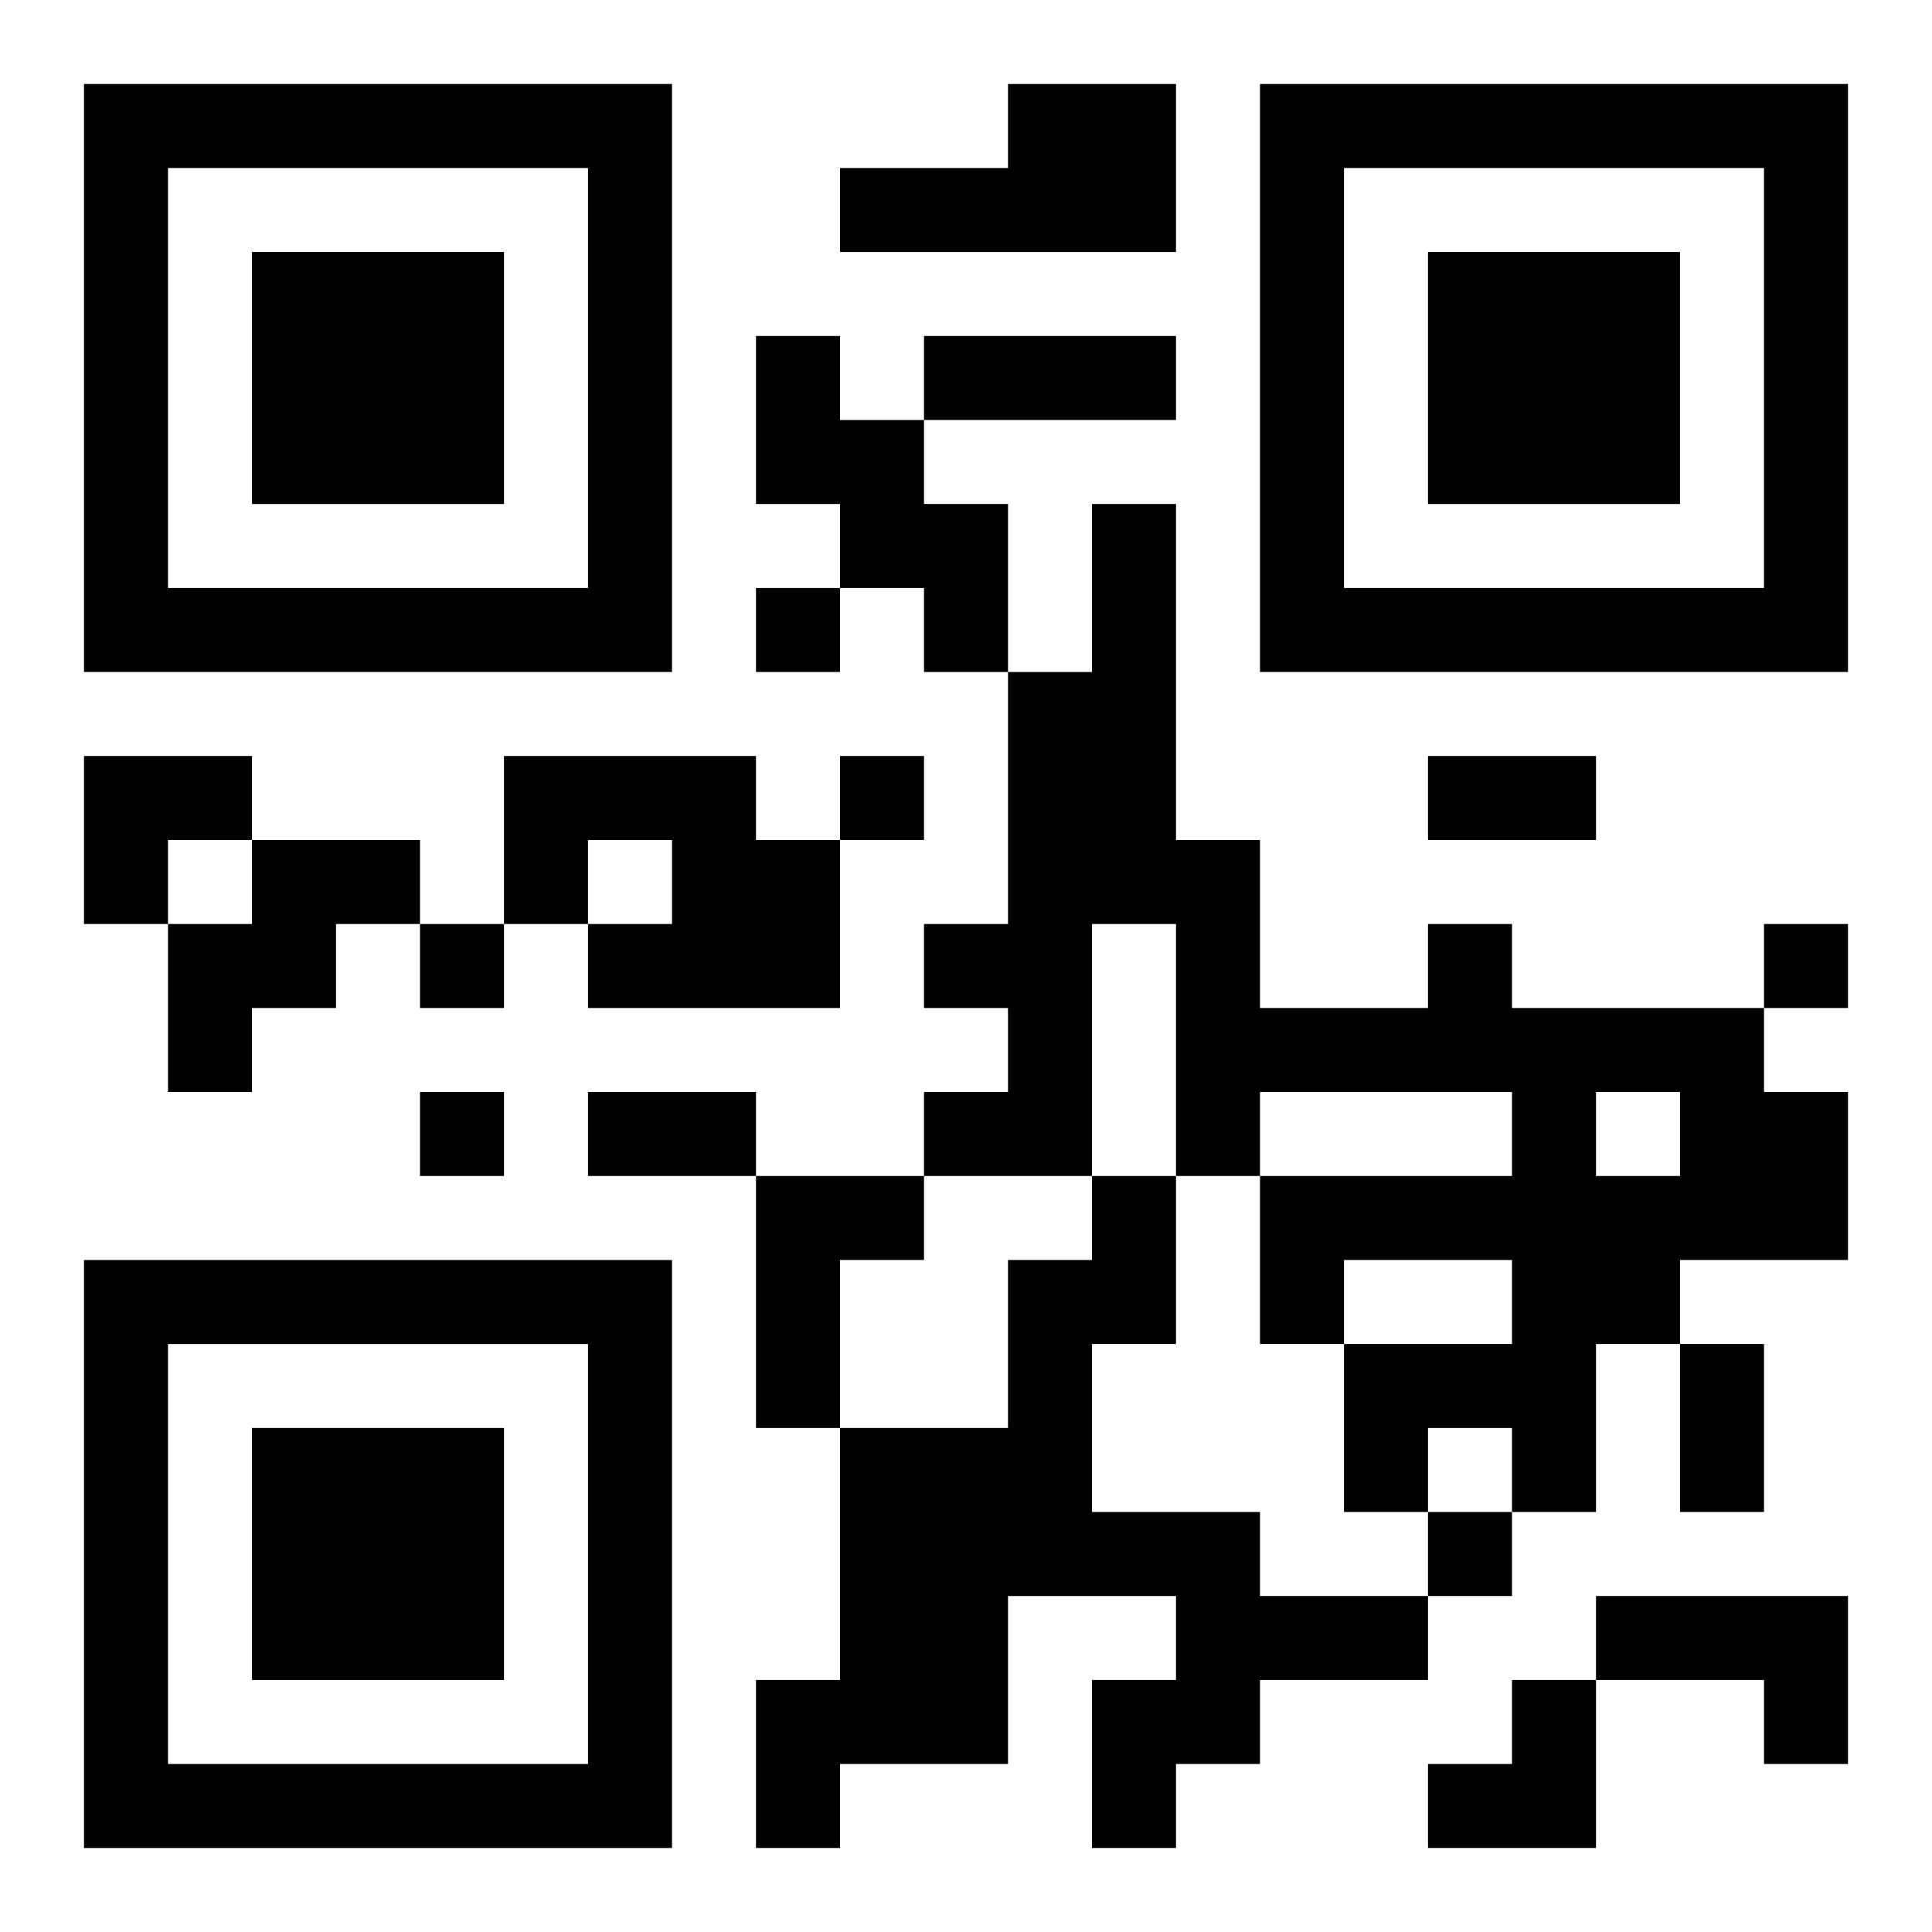
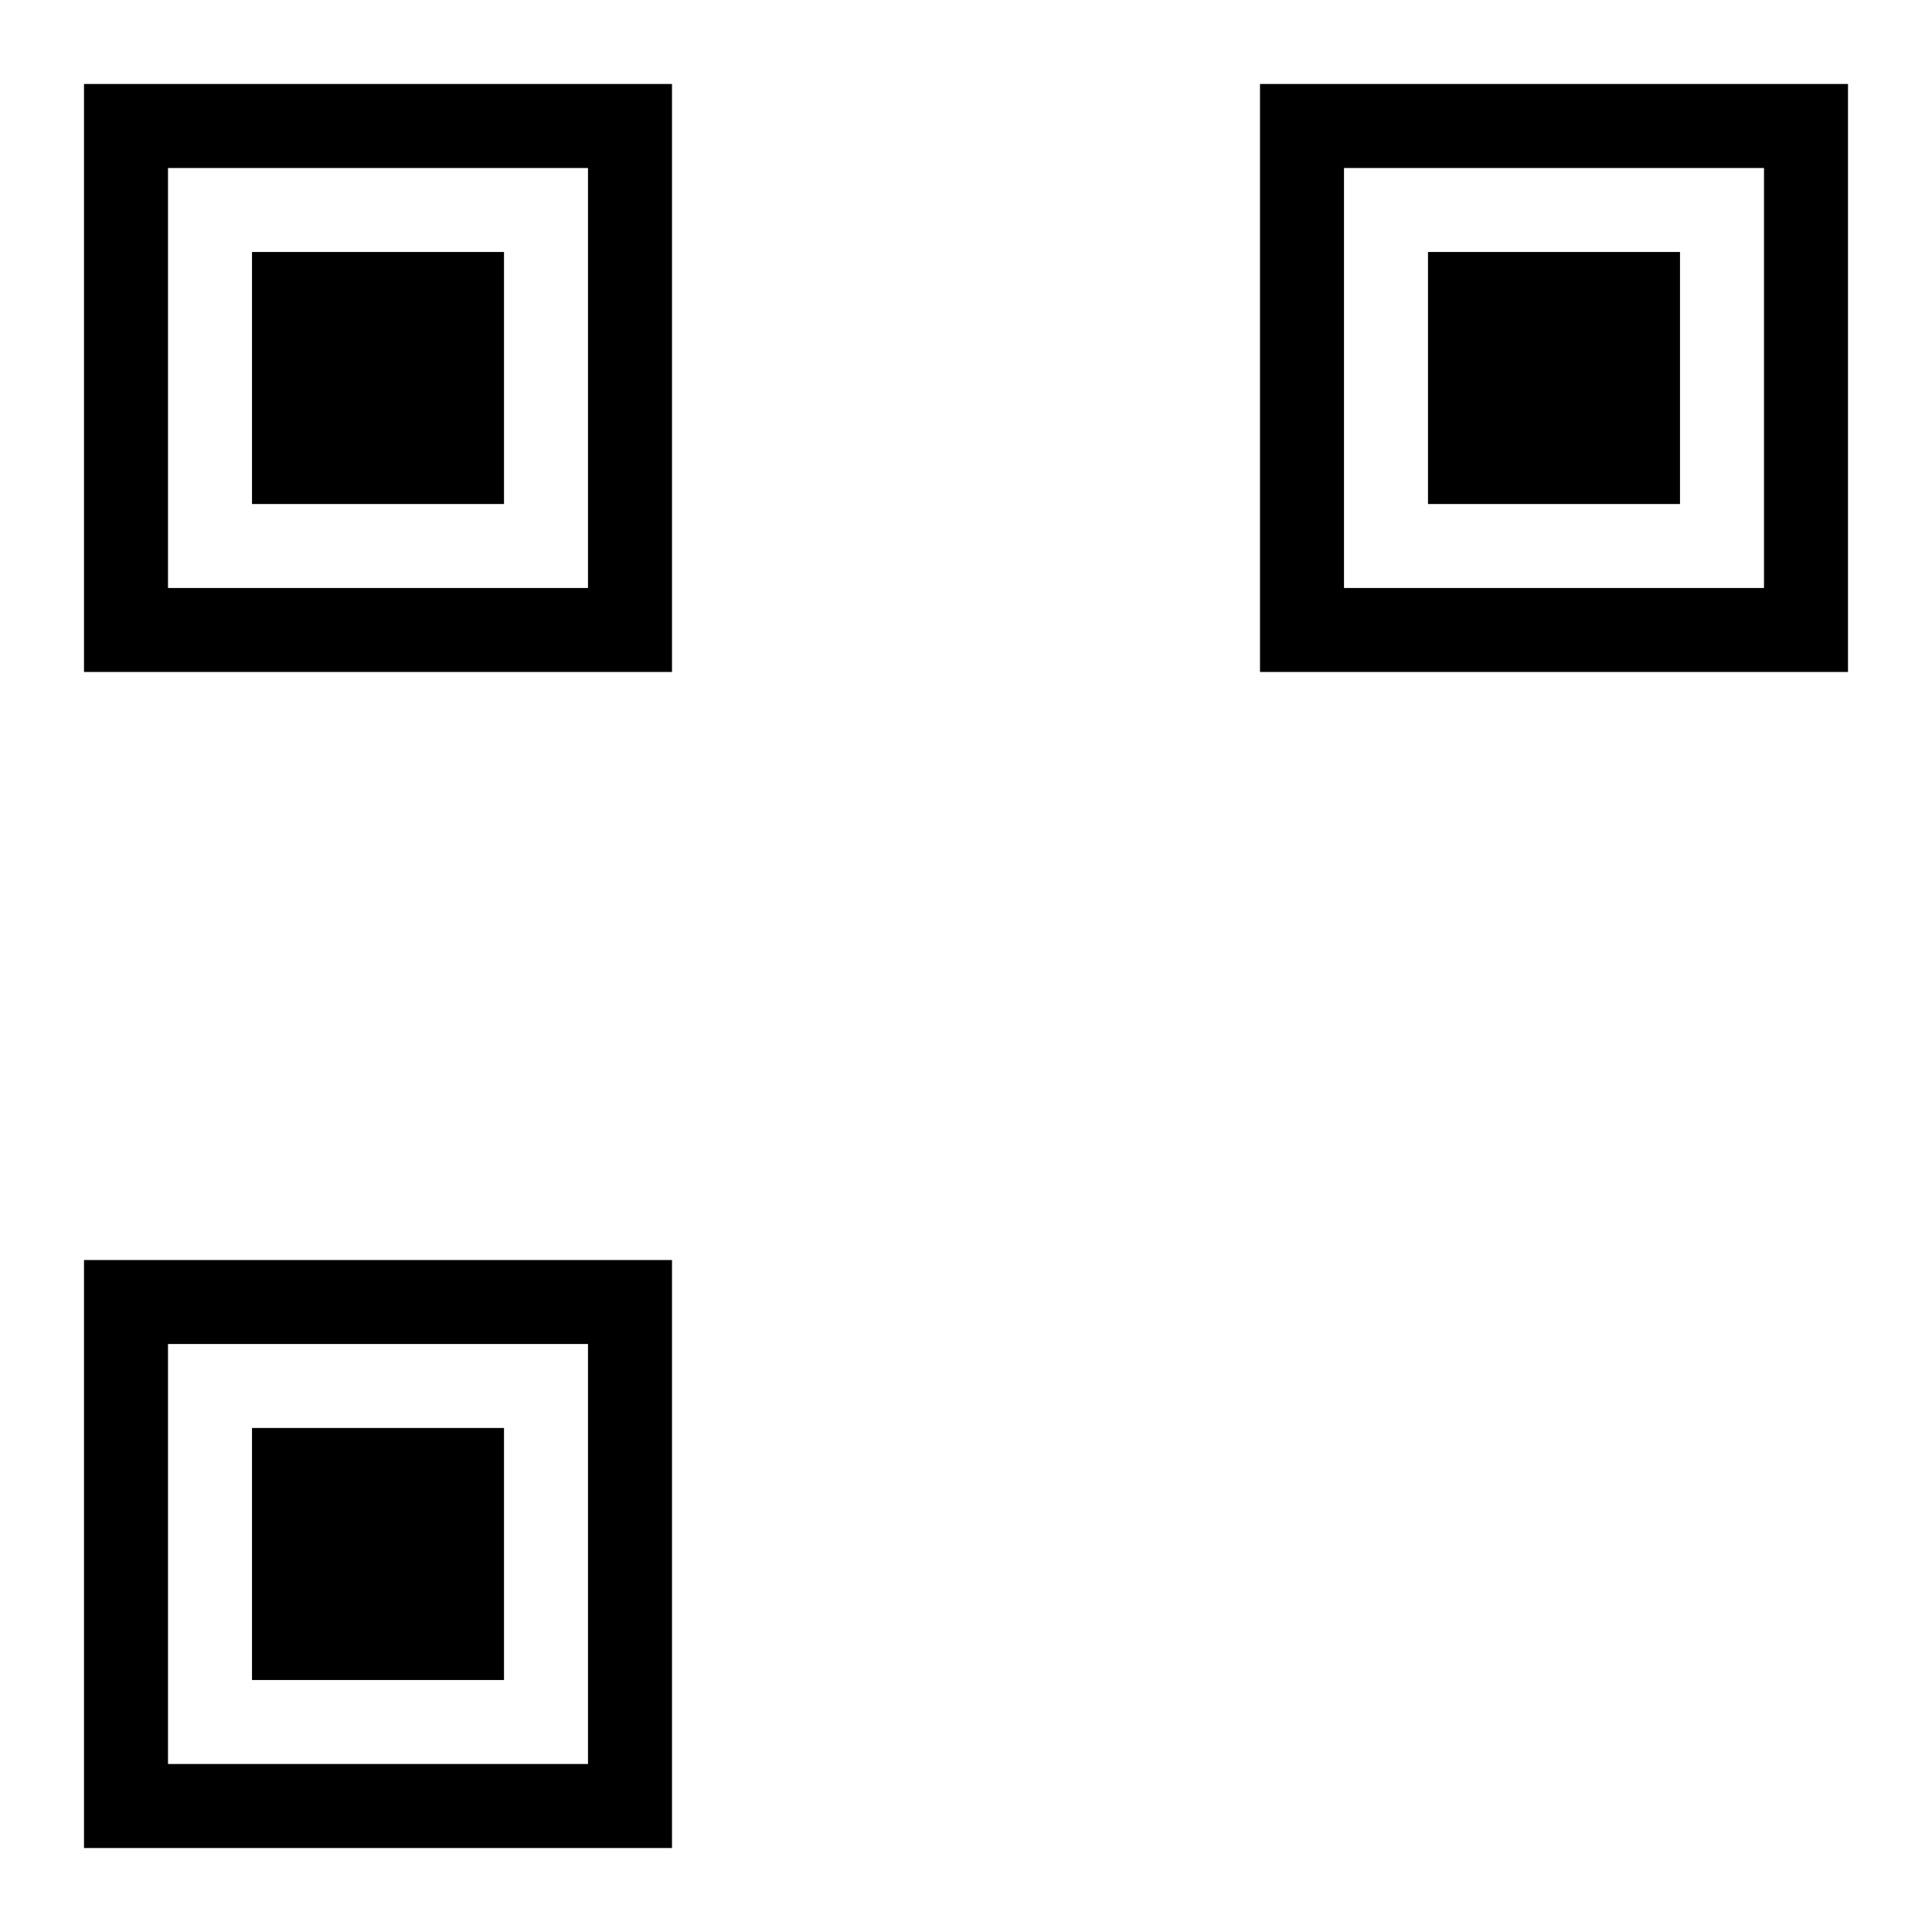
<svg xmlns="http://www.w3.org/2000/svg" xmlns:xlink="http://www.w3.org/1999/xlink" width="250" height="250" baseProfile="full" version="1.1" viewBox="-1 -1 23 23">
  <symbol id="a">
    <path d="m0 7v7h7v-7h-7zm1 1h5v5h-5v-5zm1 1v3h3v-3h-3z" />
  </symbol>
  <use y="-7" xlink:href="#a" />
  <use y="7" xlink:href="#a" />
  <use x="14" y="-7" xlink:href="#a" />
-   <path d="m11 0h2v2h-4v-1h2v-1m-3 3h1v1h1v1h1v2h-1v-1h-1v-1h-1v-2m-3 5h3v1h1v2h-3v-1h1v-1h-1v1h-1v-2m-3 1h2v1h-1v1h-1v1h-1v-2h1v-1m14 1h1v1h3v1h1v2h-2v1h-1v2h-1v-1h-1v1h-1v-2h2v-1h-2v1h-1v-2h3v-1h-3v1h-1v-3h-1v3h-2v-1h1v-1h-1v-1h1v-3h1v-2h1v4h1v2h2v-1m2 2v1h1v-1h-1m-10 1h2v1h-1v2h-1v-3m4 0h1v2h-1v2h2v1h2v1h-2v1h-1v1h-1v-2h1v-1h-2v2h-2v1h-1v-2h1v-3h2v-2h1v-1m6 5h3v2h-1v-1h-2v-1m-10-12v1h1v-1h-1m1 2v1h1v-1h-1m-5 2v1h1v-1h-1m16 0v1h1v-1h-1m-16 2v1h1v-1h-1m12 5v1h1v-1h-1m-6-14h3v1h-3v-1m6 5h2v1h-2v-1m-10 4h2v1h-2v-1m13 3h1v2h-1v-2m-19-7h2v1h-1v1h-1zm16 11m1 0h1v2h-2v-1h1z" />
</svg>